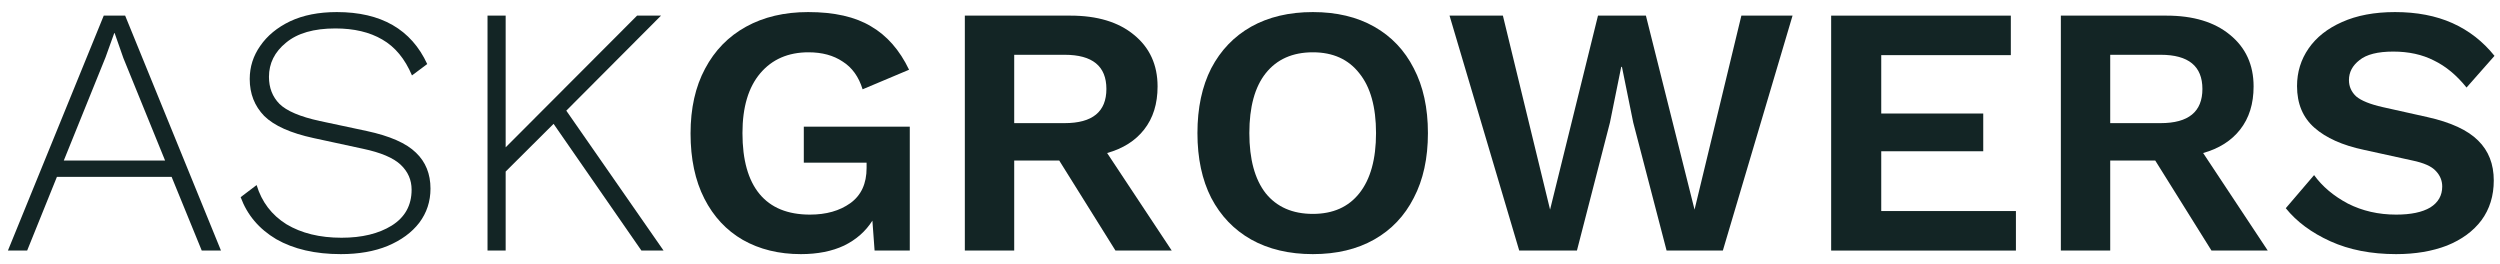
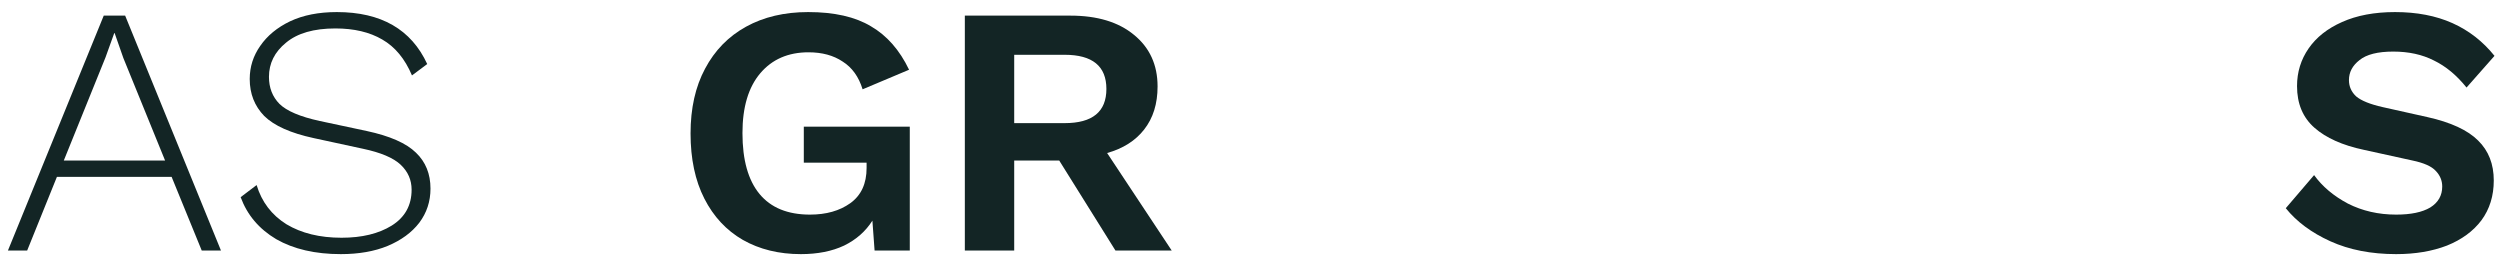
<svg xmlns="http://www.w3.org/2000/svg" width="199" height="21" viewBox="0 0 199 21" fill="none">
  <path d="M0.63 19.945L8.258 1.244H9.962L17.59 19.945H16.059L13.661 14.079H4.53L2.161 19.945H0.63ZM8.402 4.559L5.079 12.776H13.14L9.818 4.616L9.124 2.633H9.095L8.402 4.559Z" fill="#132525" />
  <path d="M26.812 0.961C30.337 0.961 32.735 2.34 34.007 5.098L32.793 6.004C32.234 4.682 31.445 3.728 30.424 3.143C29.422 2.557 28.18 2.264 26.697 2.264C24.982 2.264 23.672 2.642 22.767 3.398C21.862 4.134 21.409 5.041 21.409 6.118C21.409 6.987 21.689 7.704 22.247 8.271C22.825 8.838 23.894 9.291 25.454 9.631L29.181 10.425C31.03 10.821 32.34 11.397 33.111 12.153C33.881 12.889 34.267 13.843 34.267 15.014C34.267 16.035 33.968 16.941 33.371 17.735C32.774 18.509 31.936 19.123 30.857 19.576C29.798 20.011 28.555 20.228 27.13 20.228C25.088 20.228 23.374 19.831 21.987 19.038C20.619 18.226 19.676 17.111 19.156 15.694L20.427 14.731C20.831 16.072 21.621 17.111 22.796 17.848C23.99 18.566 25.454 18.924 27.188 18.924C28.806 18.924 30.135 18.603 31.175 17.961C32.234 17.3 32.764 16.346 32.764 15.1C32.764 14.325 32.475 13.664 31.897 13.116C31.32 12.568 30.318 12.143 28.892 11.841L24.963 10.991C23.133 10.595 21.823 10.009 21.034 9.234C20.263 8.441 19.878 7.459 19.878 6.288C19.878 5.324 20.157 4.446 20.716 3.653C21.274 2.841 22.064 2.189 23.085 1.698C24.125 1.207 25.368 0.961 26.812 0.961Z" fill="#132525" />
-   <path d="M40.251 1.244V11.728L50.711 1.244H52.617L45.077 8.809L52.82 19.945H51.057L44.065 9.858L40.251 13.655V19.945H38.807V1.244H40.251Z" fill="#132525" />
  <path d="M63.751 20.228C61.999 20.228 60.458 19.85 59.129 19.095C57.819 18.339 56.798 17.243 56.066 15.808C55.334 14.372 54.968 12.644 54.968 10.623C54.968 8.621 55.353 6.902 56.124 5.466C56.894 4.012 57.983 2.897 59.389 2.123C60.795 1.348 62.442 0.961 64.329 0.961C66.41 0.961 68.076 1.339 69.328 2.094C70.599 2.831 71.61 3.983 72.362 5.551L68.663 7.109C68.355 6.108 67.825 5.372 67.074 4.899C66.342 4.408 65.437 4.163 64.358 4.163C62.74 4.163 61.459 4.72 60.515 5.834C59.572 6.949 59.1 8.536 59.1 10.595C59.1 12.729 59.552 14.344 60.458 15.44C61.363 16.535 62.702 17.083 64.474 17.083C65.764 17.083 66.833 16.781 67.681 16.176C68.548 15.553 68.981 14.618 68.981 13.371V12.946H63.983V10.085H72.419V19.945H69.617L69.443 17.564C68.904 18.415 68.153 19.076 67.19 19.548C66.227 20.001 65.081 20.228 63.751 20.228Z" fill="#132525" />
  <path d="M85.209 1.244C87.347 1.244 89.032 1.754 90.265 2.774C91.517 3.794 92.143 5.164 92.143 6.883C92.143 8.262 91.787 9.404 91.074 10.311C90.381 11.199 89.398 11.822 88.127 12.181L93.27 19.945H88.792L84.313 12.776H80.731V19.945H76.801V1.244H85.209ZM84.747 9.801C86.962 9.801 88.069 8.894 88.069 7.081C88.069 5.268 86.962 4.361 84.747 4.361H80.731V9.801H84.747Z" fill="#132525" />
-   <path d="M104.504 0.961C106.392 0.961 108.02 1.348 109.387 2.123C110.755 2.897 111.805 4.002 112.536 5.438C113.288 6.873 113.663 8.592 113.663 10.595C113.663 12.597 113.288 14.316 112.536 15.751C111.805 17.187 110.755 18.292 109.387 19.066C108.02 19.841 106.392 20.228 104.504 20.228C102.617 20.228 100.979 19.841 99.593 19.066C98.225 18.292 97.165 17.187 96.414 15.751C95.682 14.316 95.316 12.597 95.316 10.595C95.316 8.592 95.682 6.873 96.414 5.438C97.165 4.002 98.225 2.897 99.593 2.123C100.979 1.348 102.617 0.961 104.504 0.961ZM104.504 4.163C102.886 4.163 101.634 4.72 100.748 5.834C99.881 6.93 99.448 8.517 99.448 10.595C99.448 12.672 99.881 14.268 100.748 15.383C101.634 16.478 102.886 17.026 104.504 17.026C106.103 17.026 107.336 16.478 108.203 15.383C109.089 14.268 109.532 12.672 109.532 10.595C109.532 8.517 109.089 6.93 108.203 5.834C107.336 4.72 106.103 4.163 104.504 4.163Z" fill="#132525" />
-   <path d="M120.93 19.945L115.383 1.244H119.63L123.386 16.686L127.2 1.244H131.014L134.886 16.686L138.613 1.244H142.687L137.139 19.945H132.661L130.003 9.744L129.107 5.324H129.049L128.154 9.744L125.524 19.945H120.93Z" fill="#132525" />
-   <path d="M145.76 19.945V1.244H160.062V4.389H149.747V9.036H157.866V12.04H149.747V16.799H160.467V19.945H145.76Z" fill="#132525" />
-   <path d="M172.452 1.244C174.59 1.244 176.275 1.754 177.508 2.774C178.76 3.794 179.386 5.164 179.386 6.883C179.386 8.262 179.03 9.404 178.317 10.311C177.623 11.199 176.641 11.822 175.37 12.181L180.513 19.945H176.034L171.556 12.776H167.973V19.945H164.044V1.244H172.452ZM171.989 9.801C174.204 9.801 175.312 8.894 175.312 7.081C175.312 5.268 174.204 4.361 171.989 4.361H167.973V9.801H171.989Z" fill="#132525" />
  <path d="M190.645 0.961C192.379 0.961 193.9 1.254 195.21 1.839C196.52 2.425 197.637 3.294 198.562 4.446L196.337 6.968C195.547 5.986 194.68 5.268 193.737 4.814C192.812 4.342 191.733 4.106 190.501 4.106C189.268 4.106 188.372 4.333 187.814 4.786C187.255 5.221 186.976 5.749 186.976 6.373C186.976 6.883 187.168 7.317 187.554 7.676C187.958 8.016 188.661 8.299 189.663 8.526L193.217 9.319C195.085 9.735 196.433 10.358 197.262 11.19C198.09 12.002 198.504 13.059 198.504 14.363C198.504 15.591 198.176 16.648 197.522 17.536C196.867 18.405 195.952 19.076 194.777 19.548C193.602 20.001 192.253 20.228 190.732 20.228C188.748 20.228 187.005 19.888 185.502 19.208C184 18.528 182.815 17.649 181.948 16.573L184.202 13.938C184.857 14.845 185.753 15.6 186.889 16.204C188.045 16.79 189.326 17.083 190.732 17.083C191.907 17.083 192.812 16.894 193.448 16.516C194.083 16.119 194.401 15.562 194.401 14.845C194.401 14.372 194.228 13.957 193.881 13.598C193.554 13.239 192.937 12.965 192.032 12.776L188.16 11.926C186.465 11.567 185.155 10.982 184.231 10.169C183.306 9.357 182.844 8.252 182.844 6.854C182.844 5.74 183.152 4.739 183.769 3.851C184.385 2.963 185.271 2.264 186.427 1.754C187.602 1.226 189.008 0.961 190.645 0.961Z" fill="#132525" />
</svg>